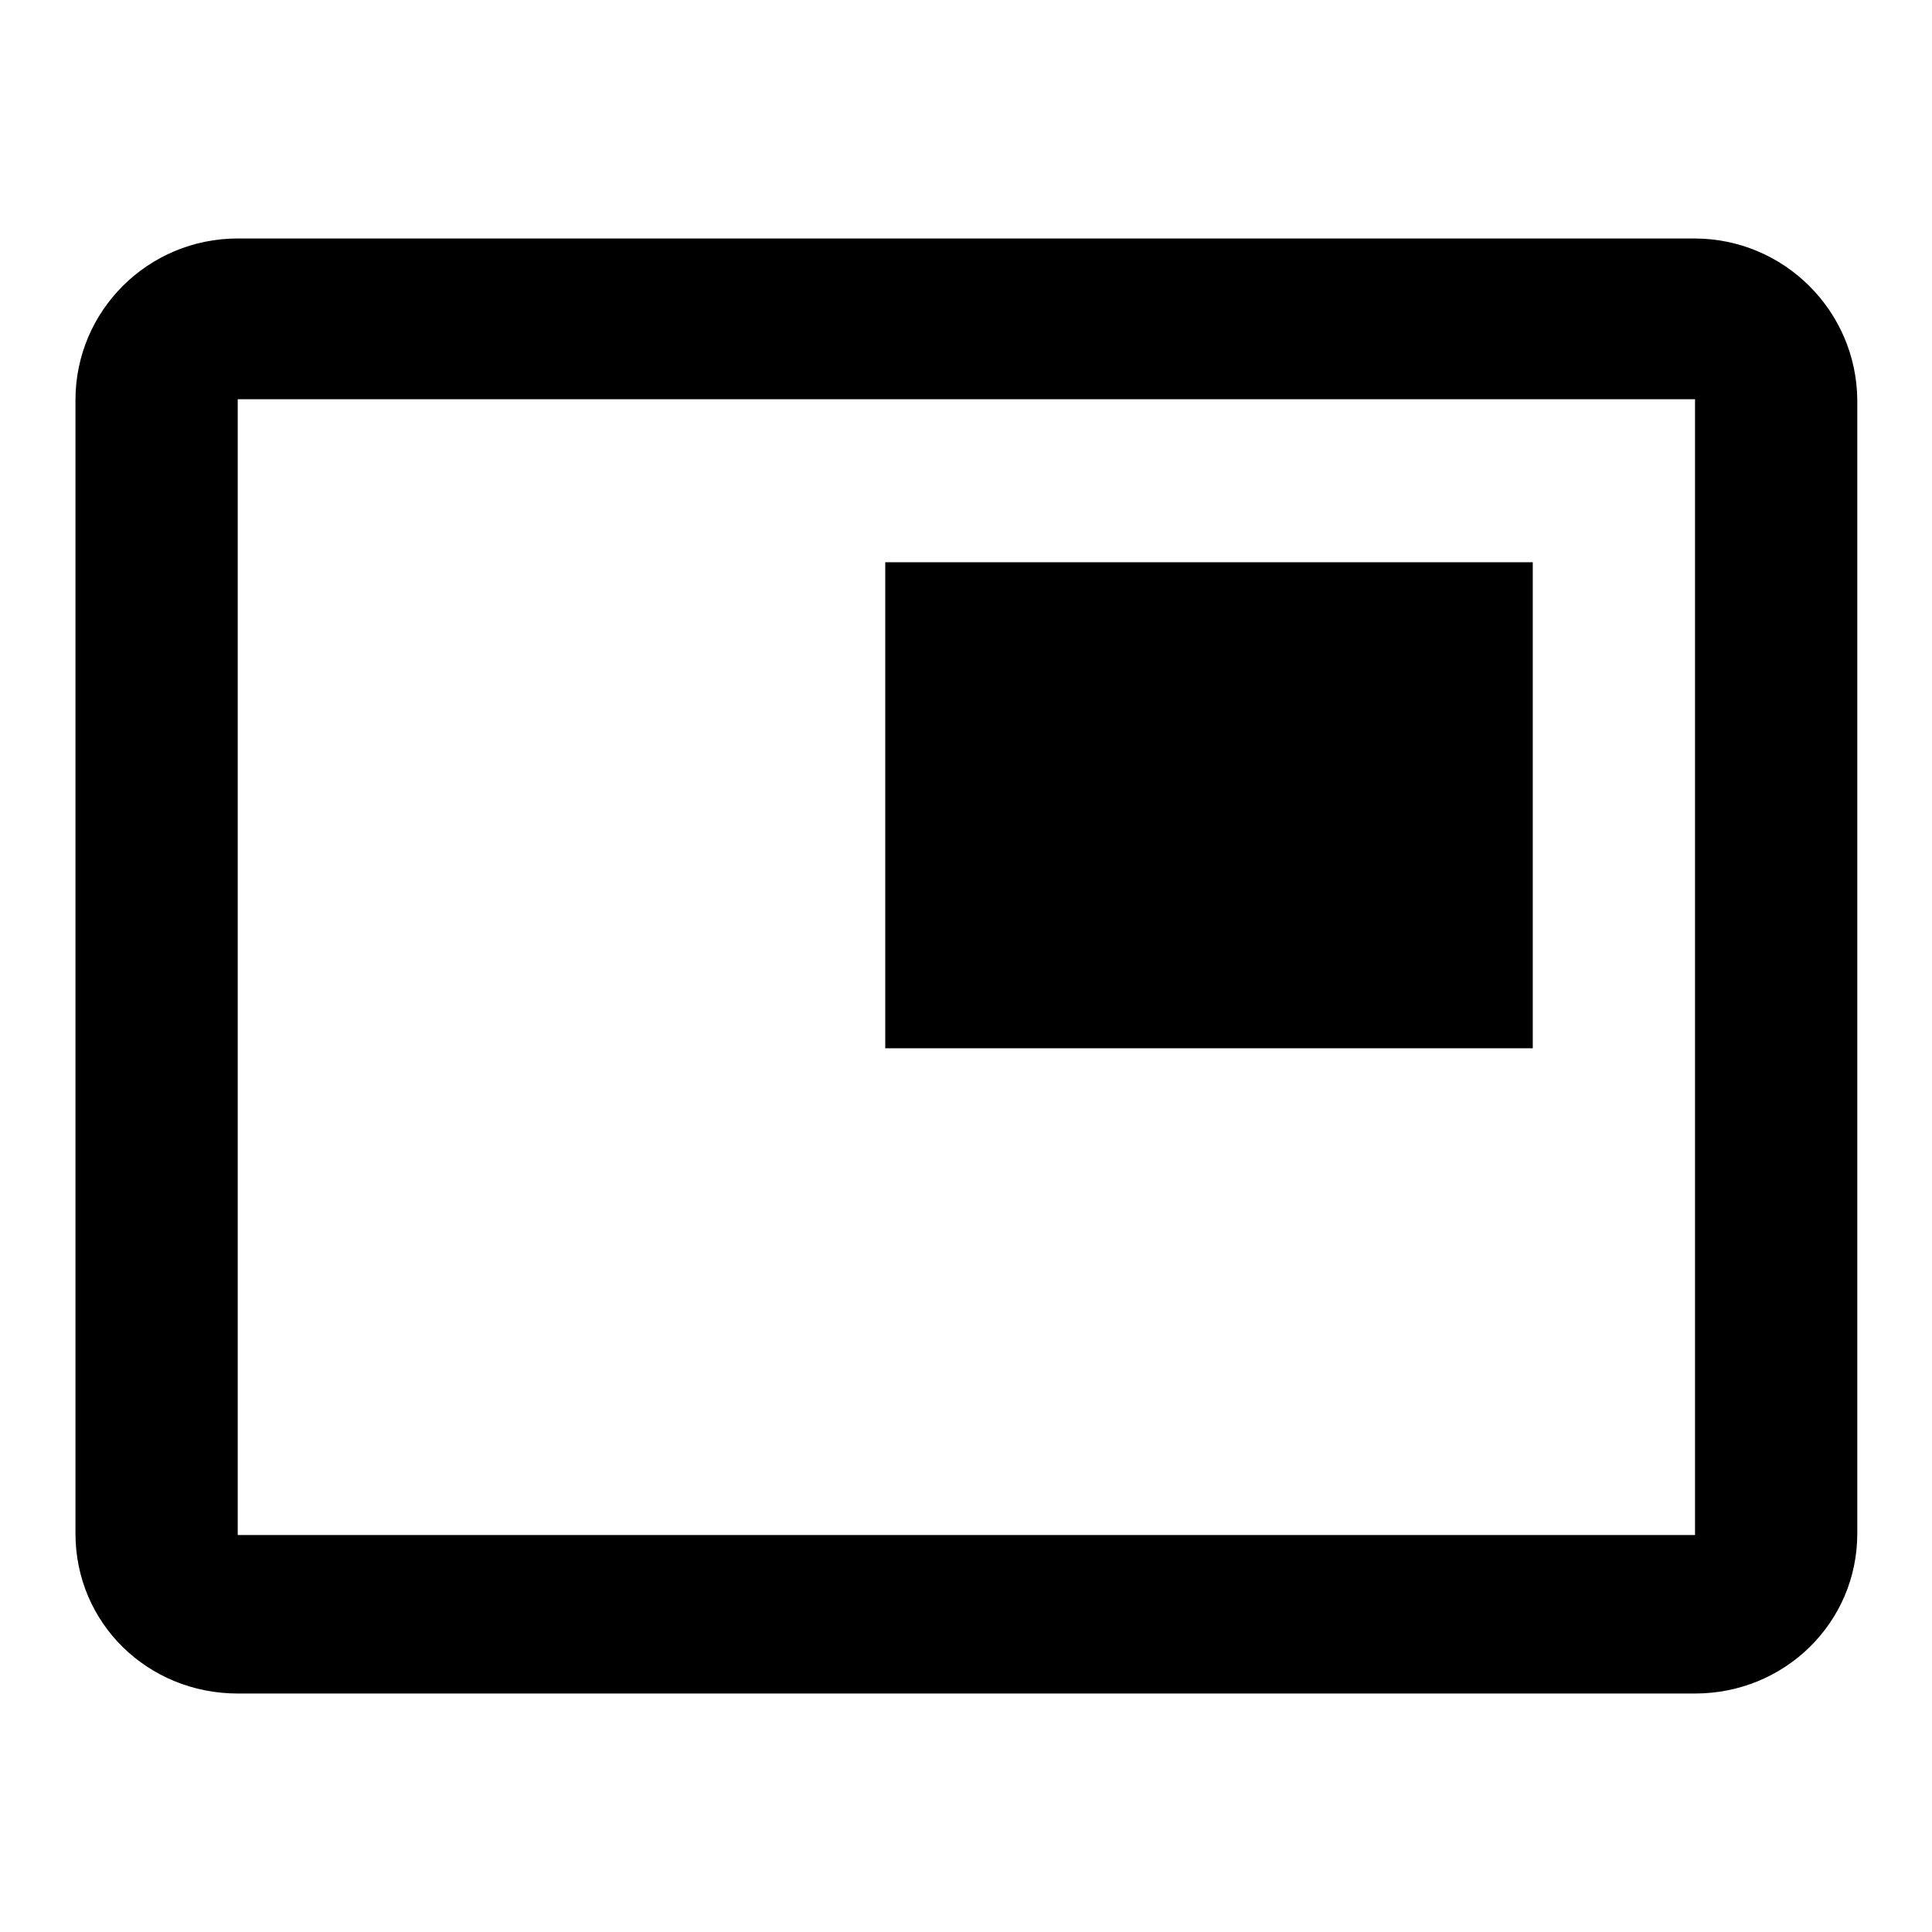
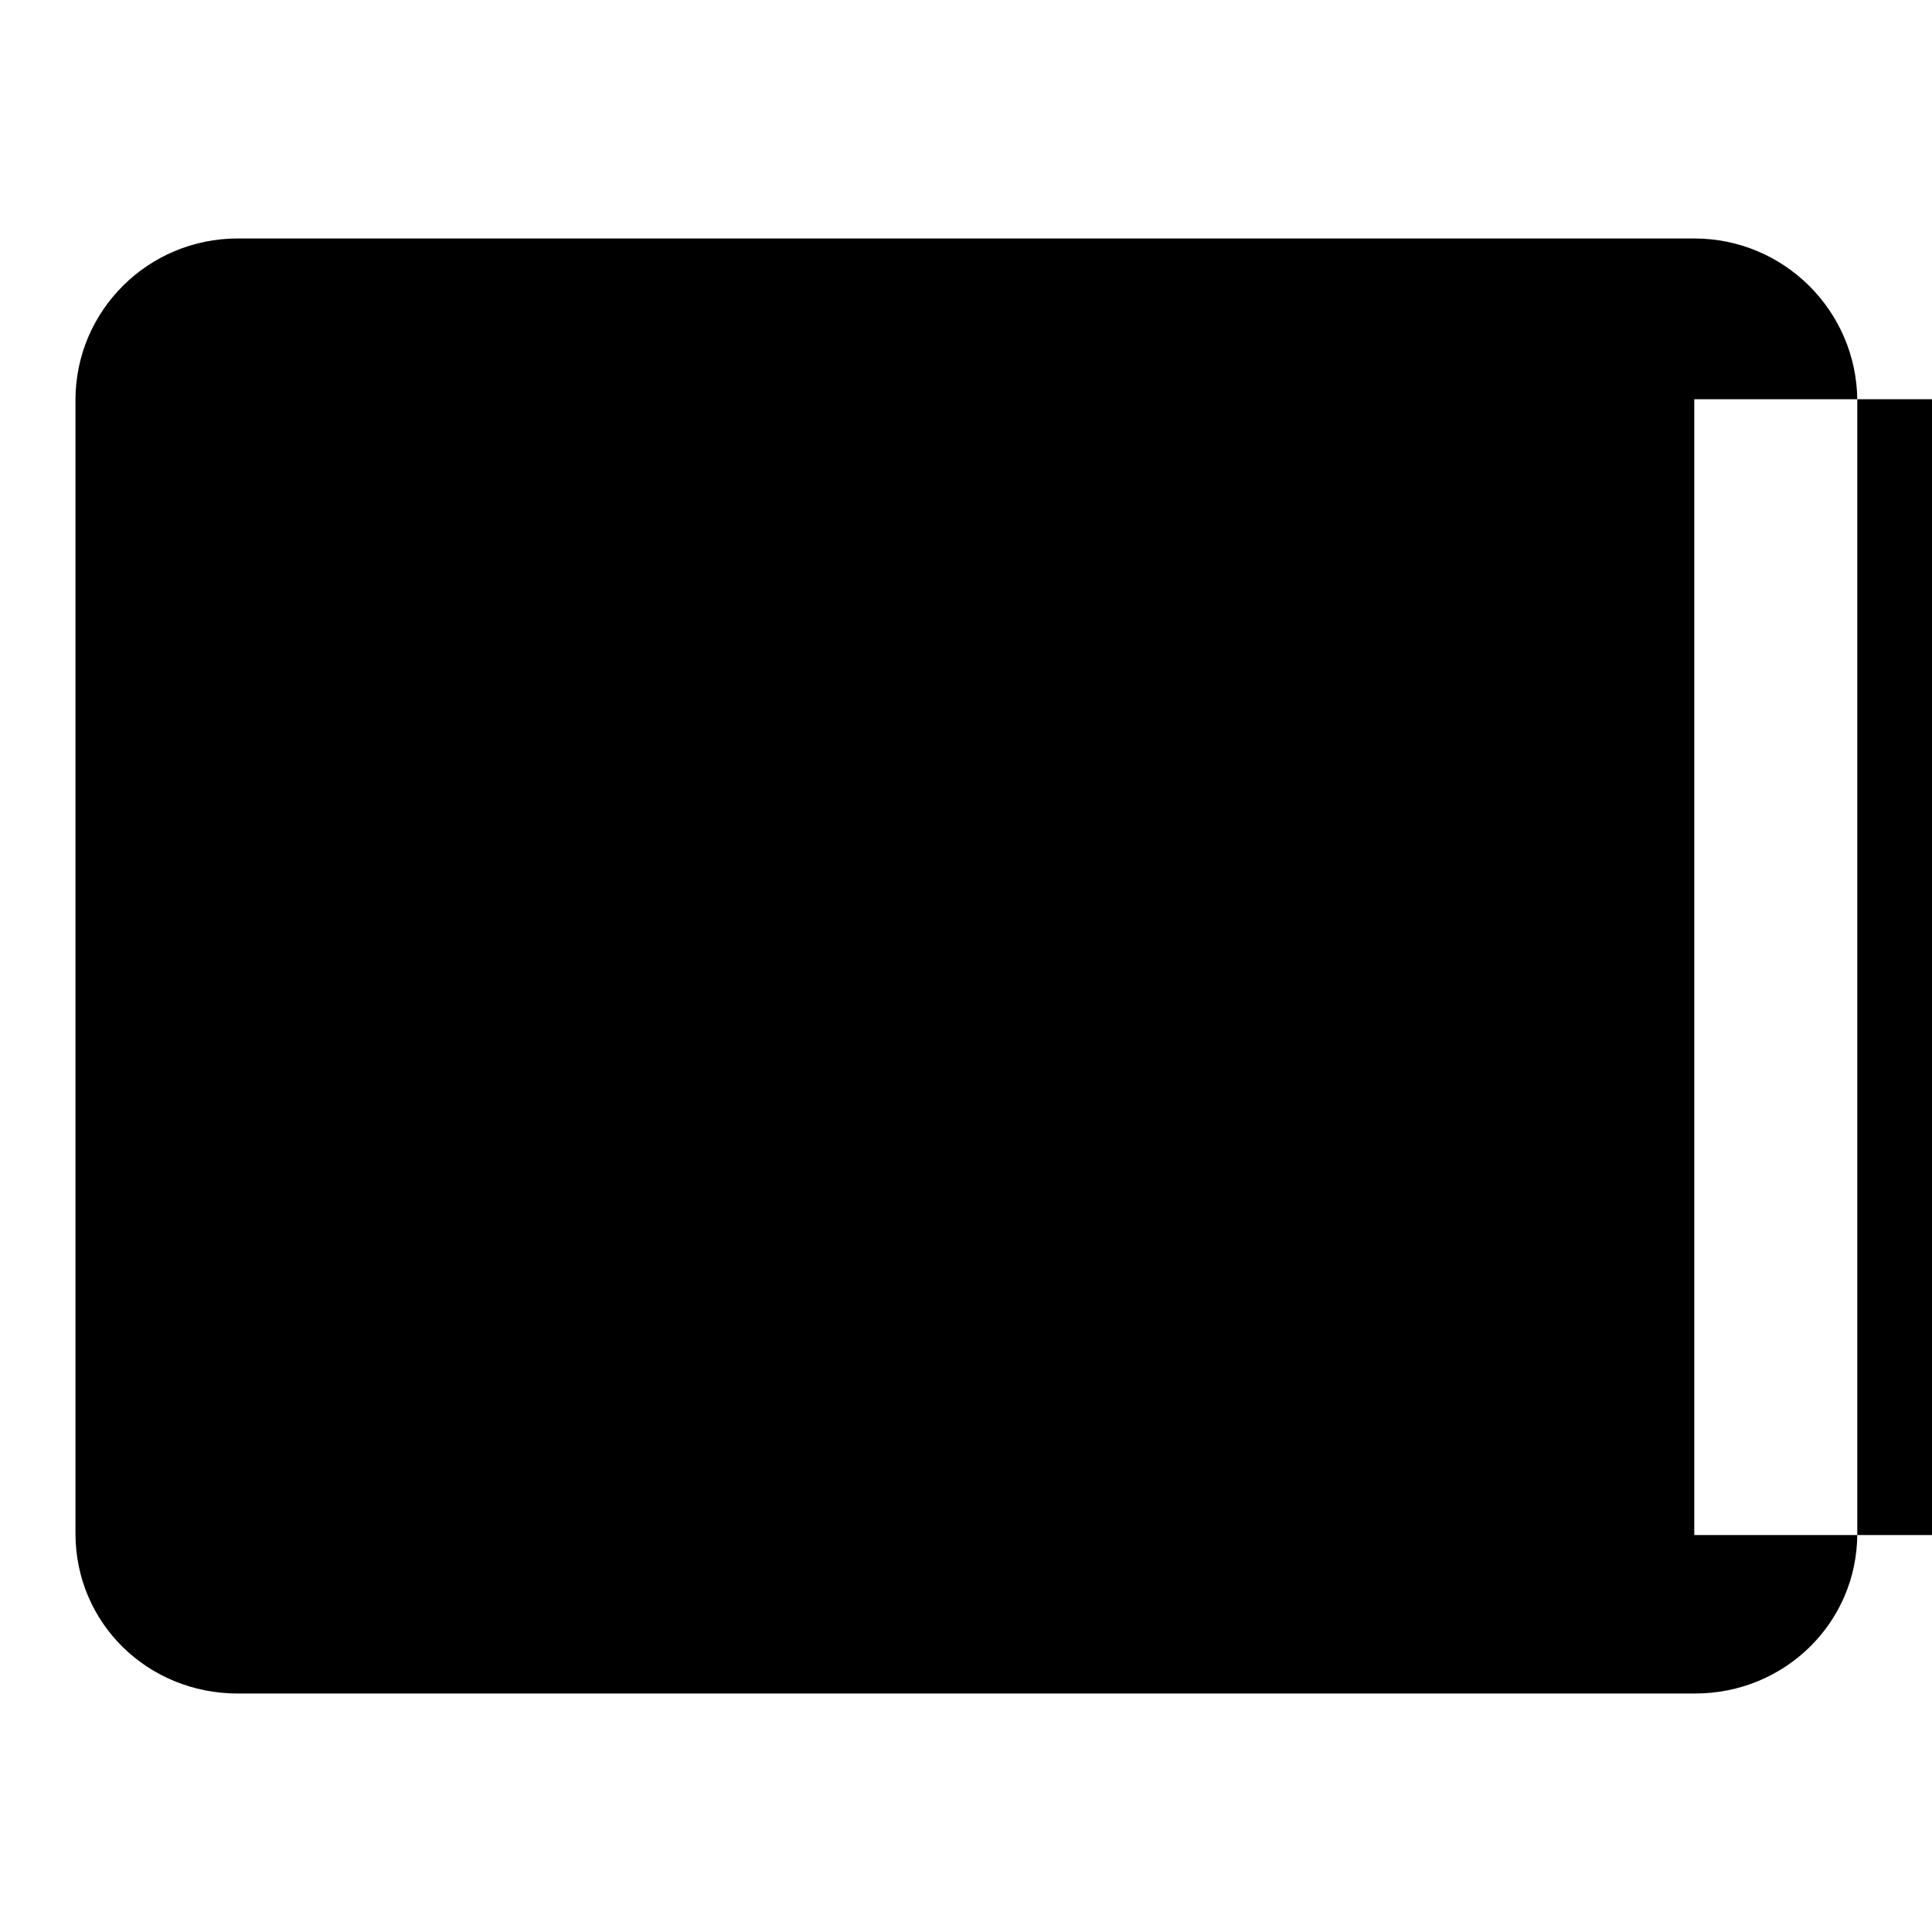
<svg xmlns="http://www.w3.org/2000/svg" version="1.1" x="0px" y="0px" viewBox="0 0 256 256" enable-background="new 0 0 256 256" xml:space="preserve">
  <g>
-     <path fill="#000000" d="M203.1,74.5h-85.8v64.4h85.8V74.5z M224.5,31.6H31.5C19.6,31.6,10,41.2,10,53v150.2 c0,11.9,9.6,21.2,21.5,21.2h193.1c11.9,0,21.5-9.4,21.5-21.2V53C246,41.2,236.4,31.6,224.5,31.6z M224.5,203.4H31.5V52.9h193.1 V203.4z" />
+     <path fill="#000000" d="M203.1,74.5h-85.8v64.4h85.8V74.5z M224.5,31.6H31.5C19.6,31.6,10,41.2,10,53v150.2 c0,11.9,9.6,21.2,21.5,21.2h193.1c11.9,0,21.5-9.4,21.5-21.2V53C246,41.2,236.4,31.6,224.5,31.6z M224.5,203.4V52.9h193.1 V203.4z" />
  </g>
</svg>